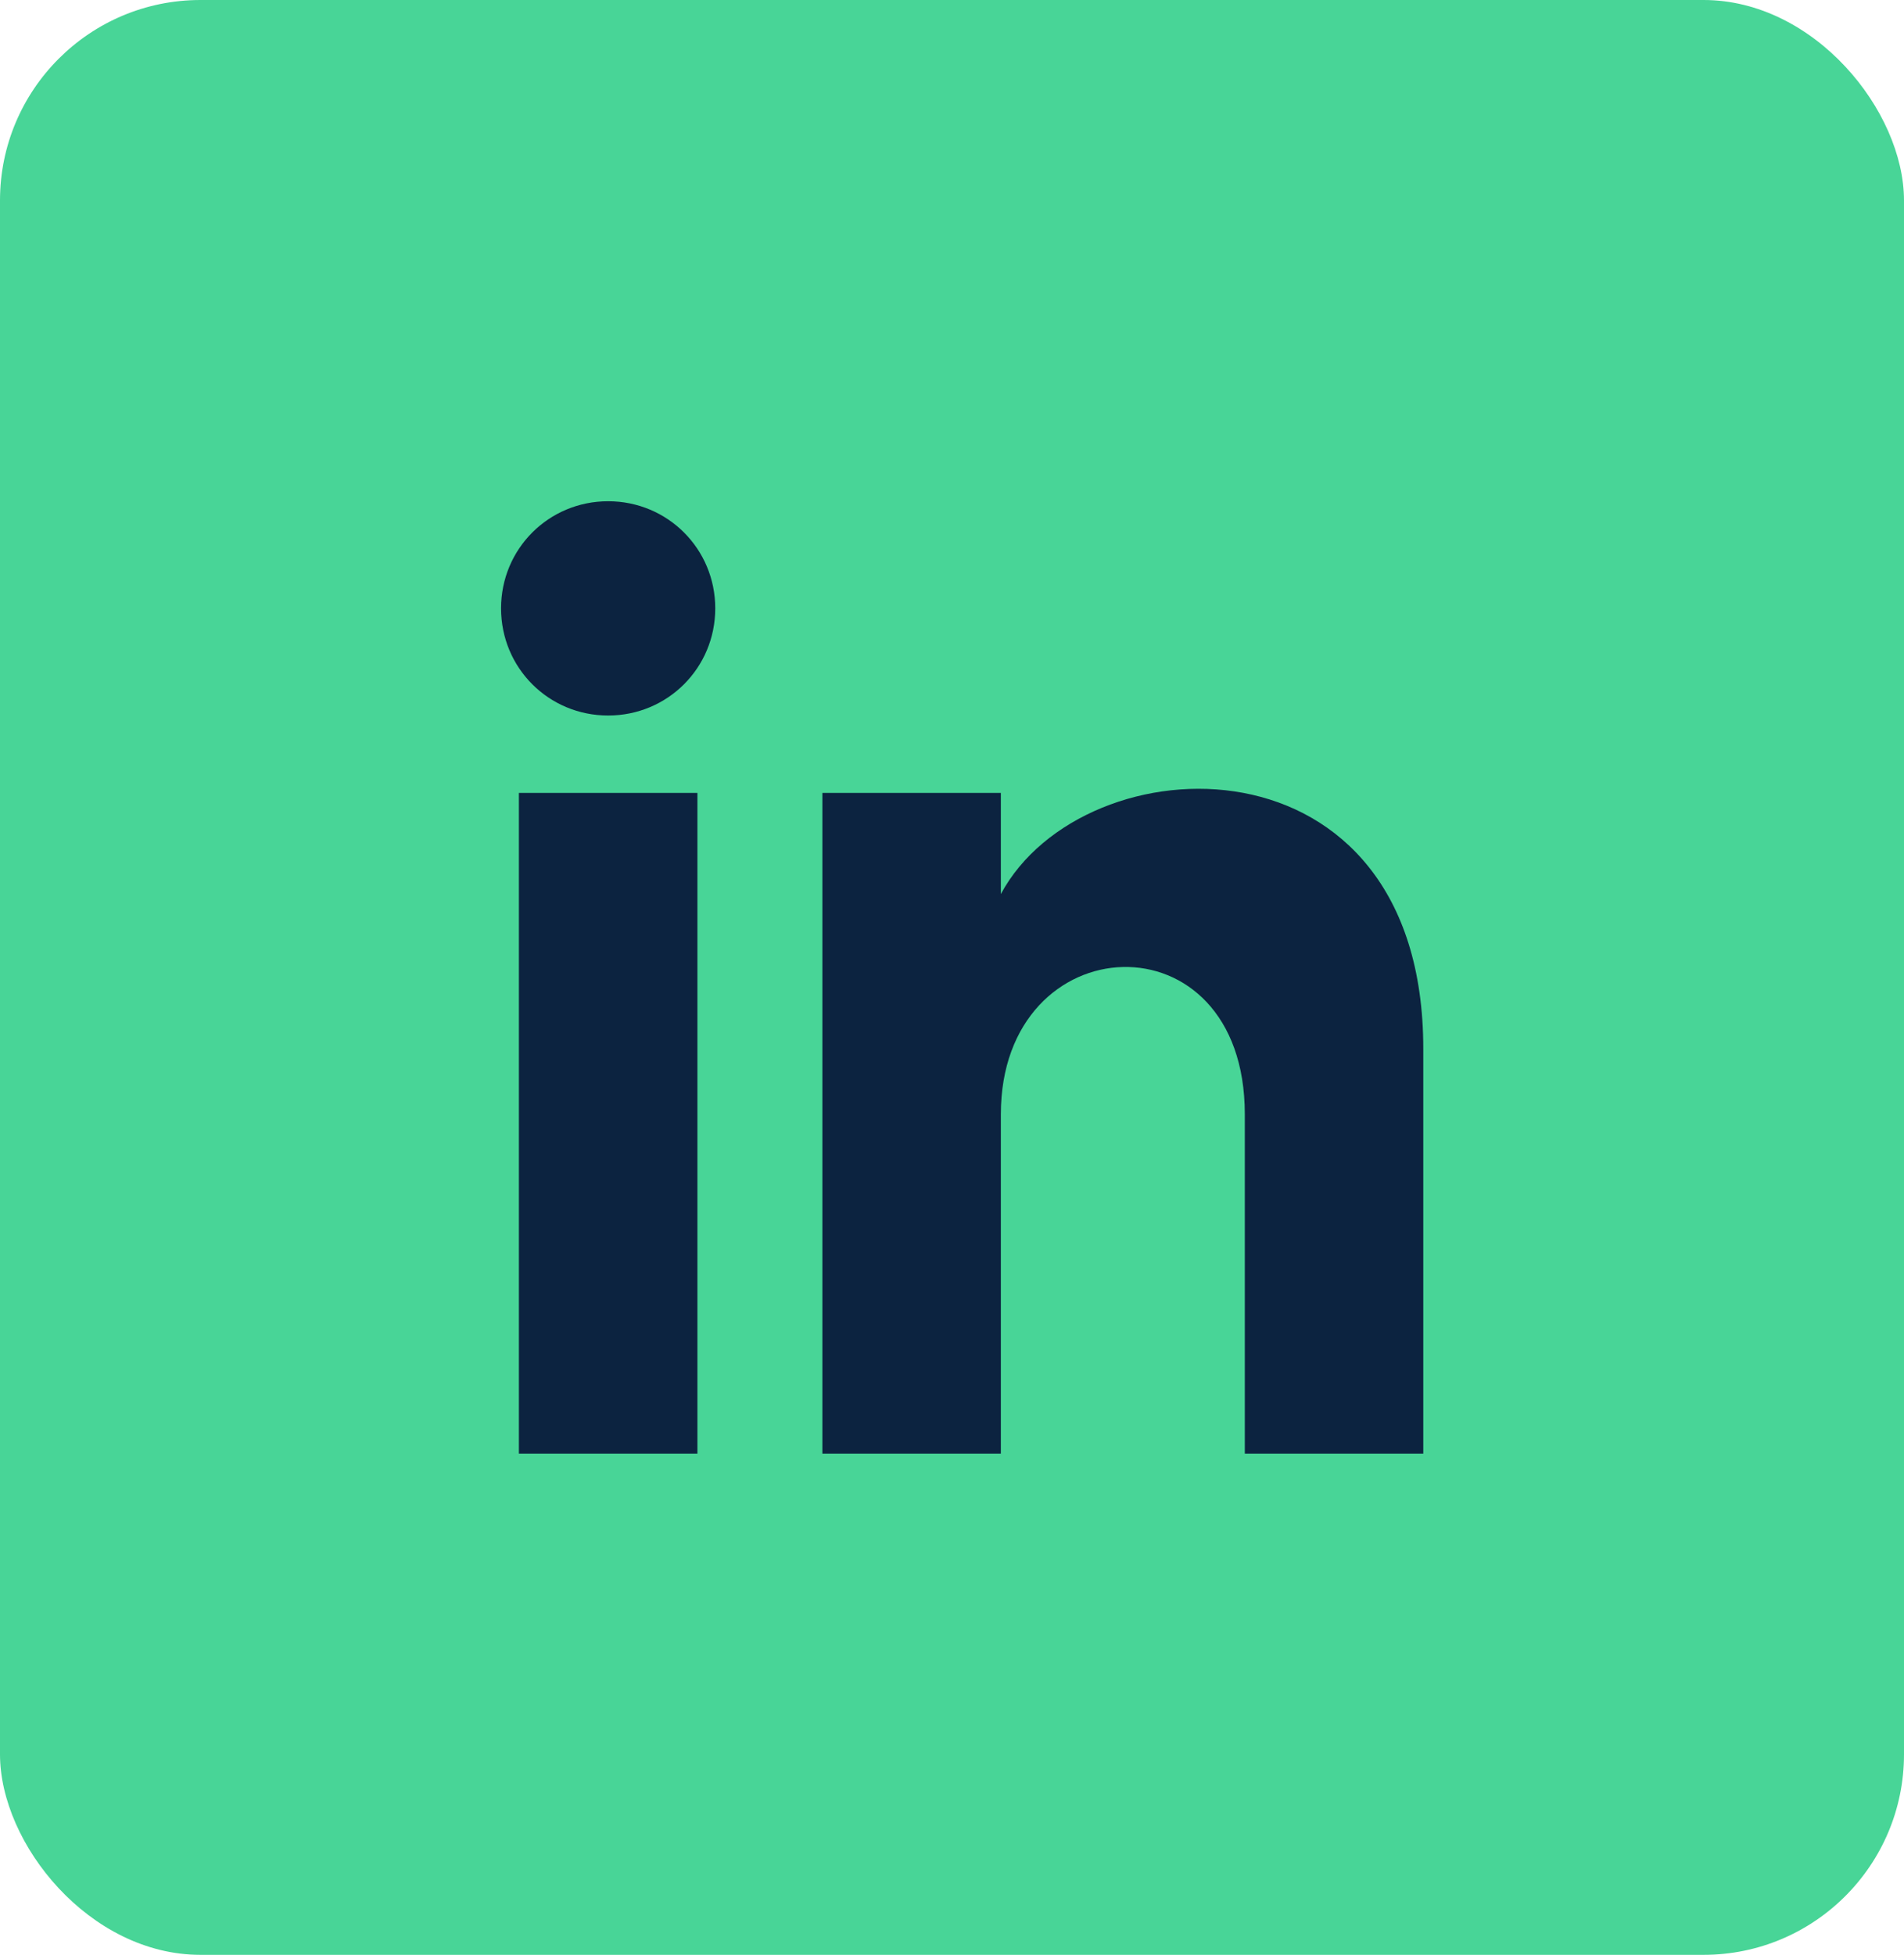
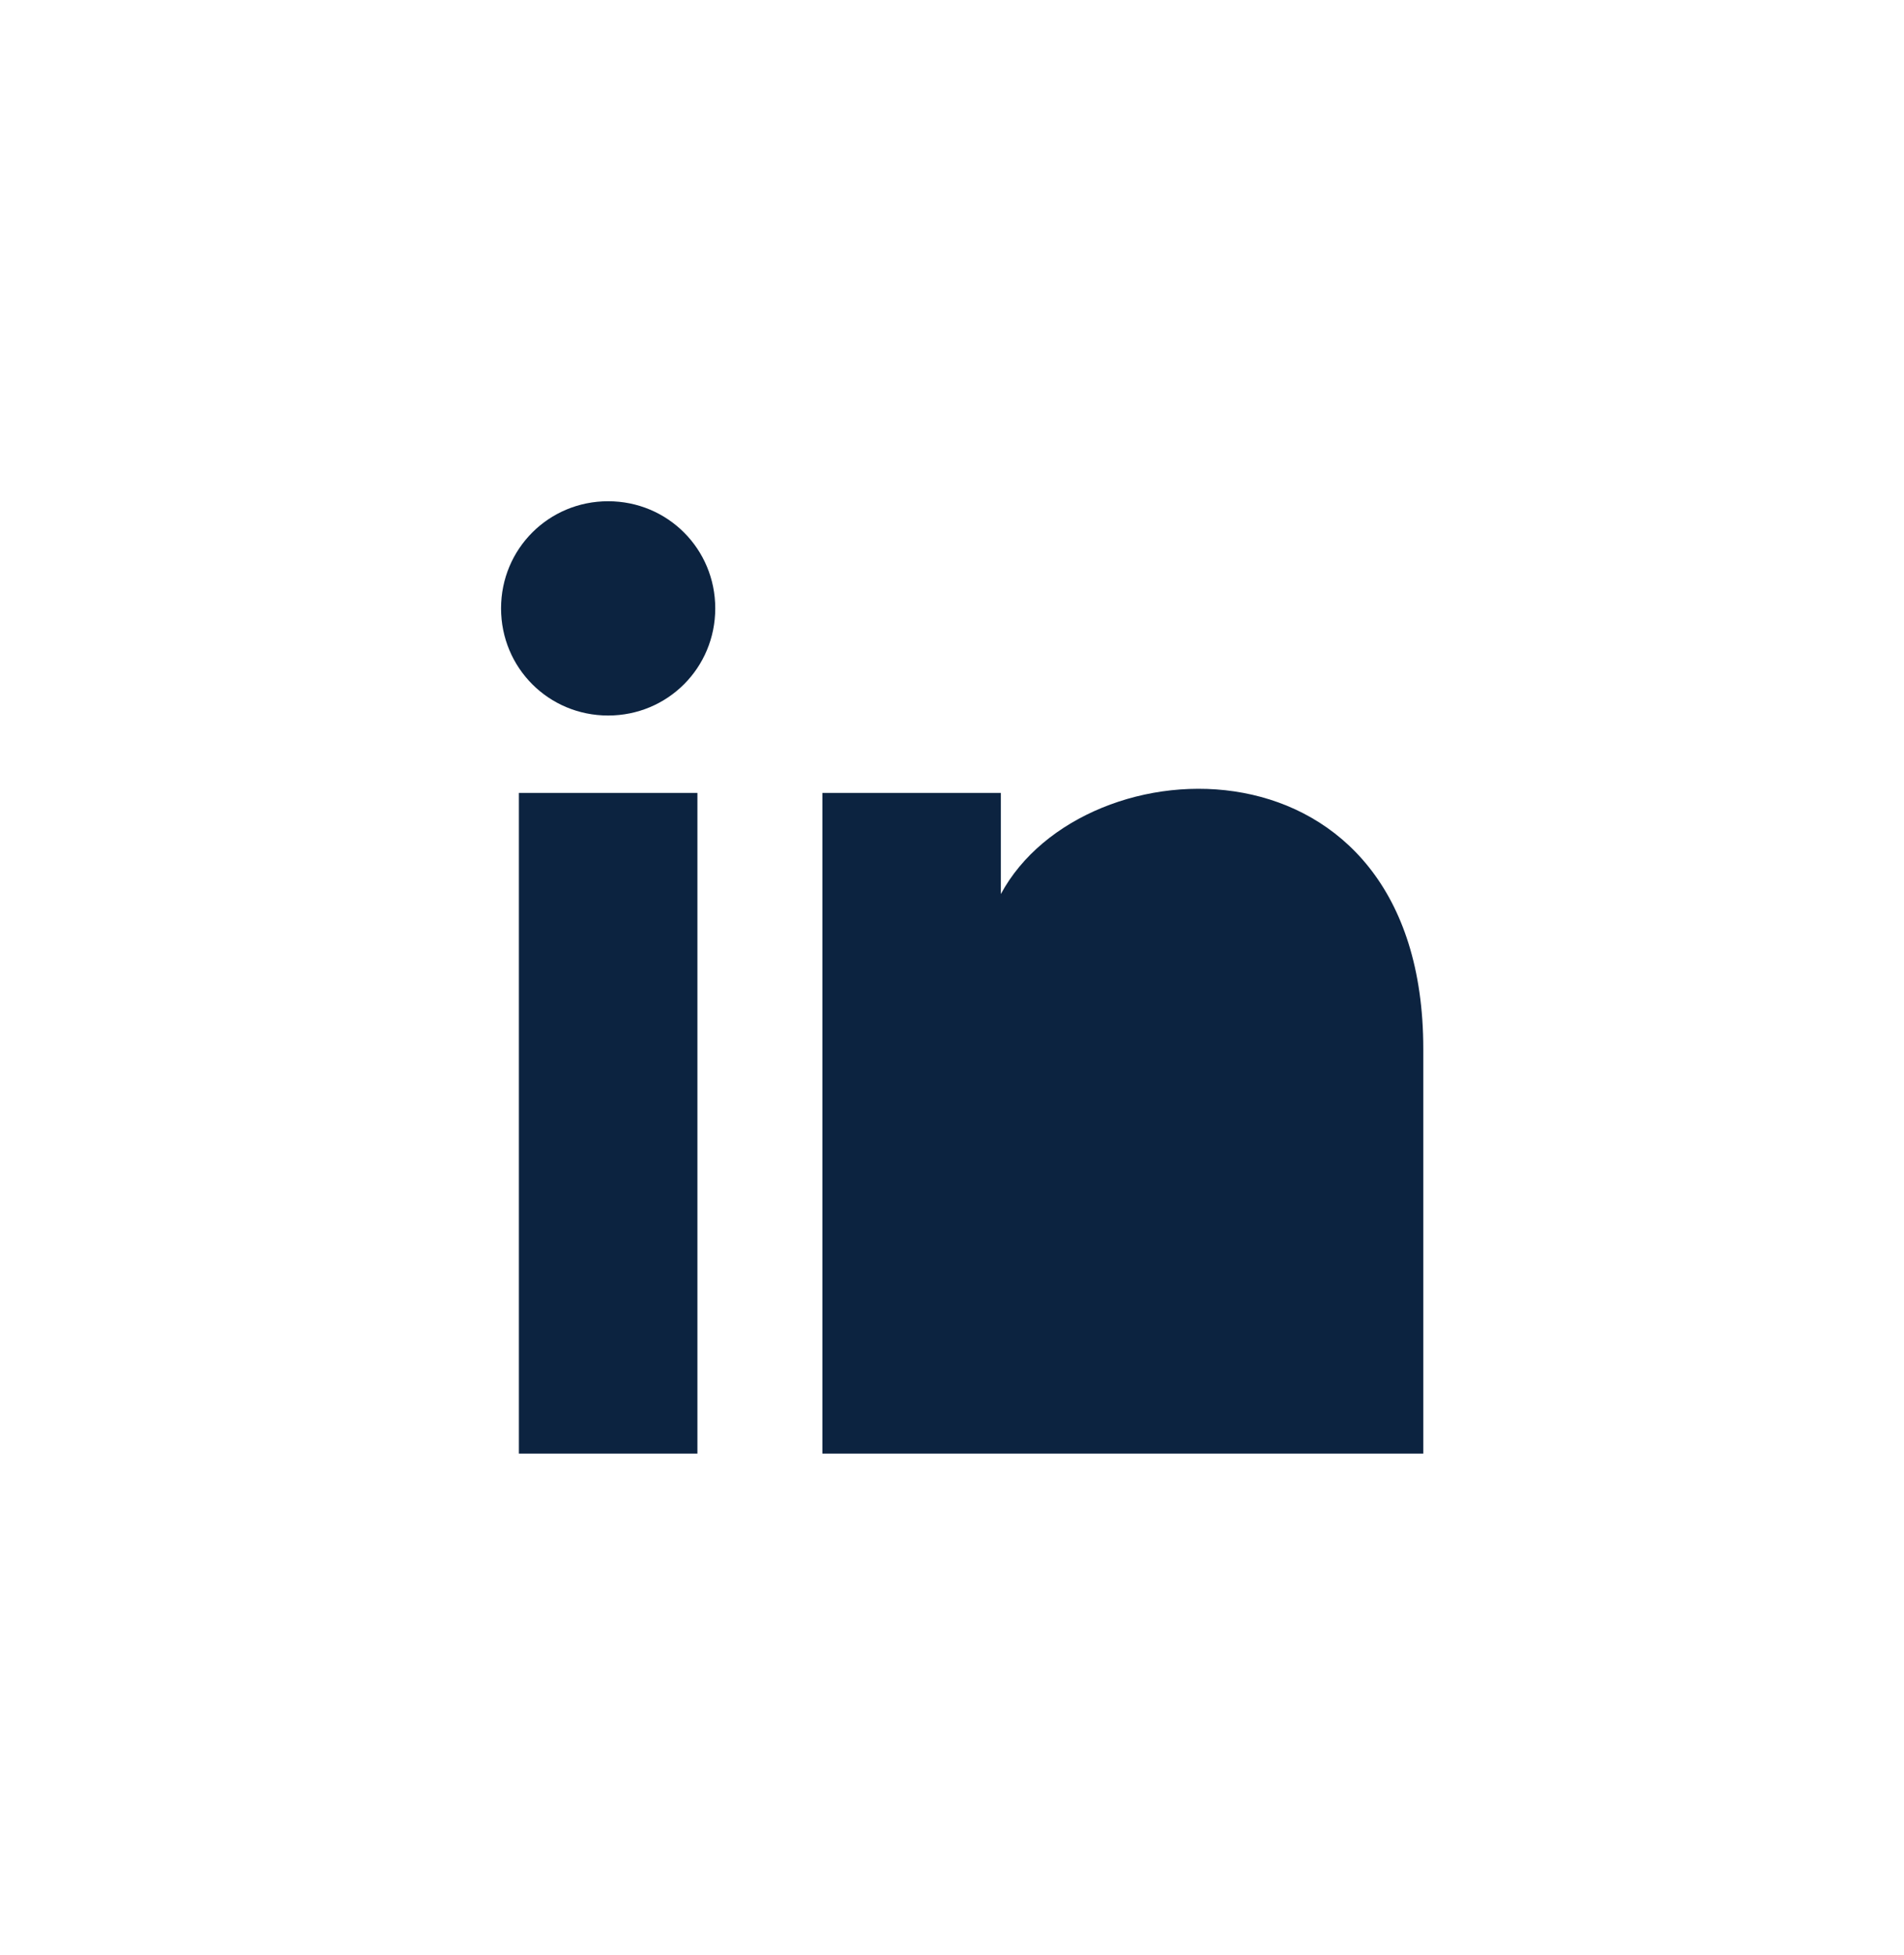
<svg xmlns="http://www.w3.org/2000/svg" width="38" height="39" viewBox="0 0 38 39" fill="none">
-   <rect width="38" height="39" rx="4" fill="#48D597" />
-   <path d="M10.356 29H13.919V15.819H10.356V29ZM12.137 10C10.95 10 10 10.95 10 12.137C10 13.325 10.95 14.275 12.137 14.275C13.325 14.275 14.275 13.325 14.275 12.137C14.275 10.95 13.325 10 12.137 10ZM19.975 17.837V15.819H16.413V29H19.975V22.231C19.975 18.431 24.844 18.194 24.844 22.231V29H28.406V20.925C28.406 14.512 21.637 14.75 19.975 17.837Z" fill="#0C2340" />
+   <path d="M10.356 29H13.919V15.819H10.356V29ZM12.137 10C10.95 10 10 10.95 10 12.137C10 13.325 10.95 14.275 12.137 14.275C13.325 14.275 14.275 13.325 14.275 12.137C14.275 10.95 13.325 10 12.137 10ZM19.975 17.837V15.819H16.413V29H19.975V22.231V29H28.406V20.925C28.406 14.512 21.637 14.75 19.975 17.837Z" fill="#0C2340" />
</svg>